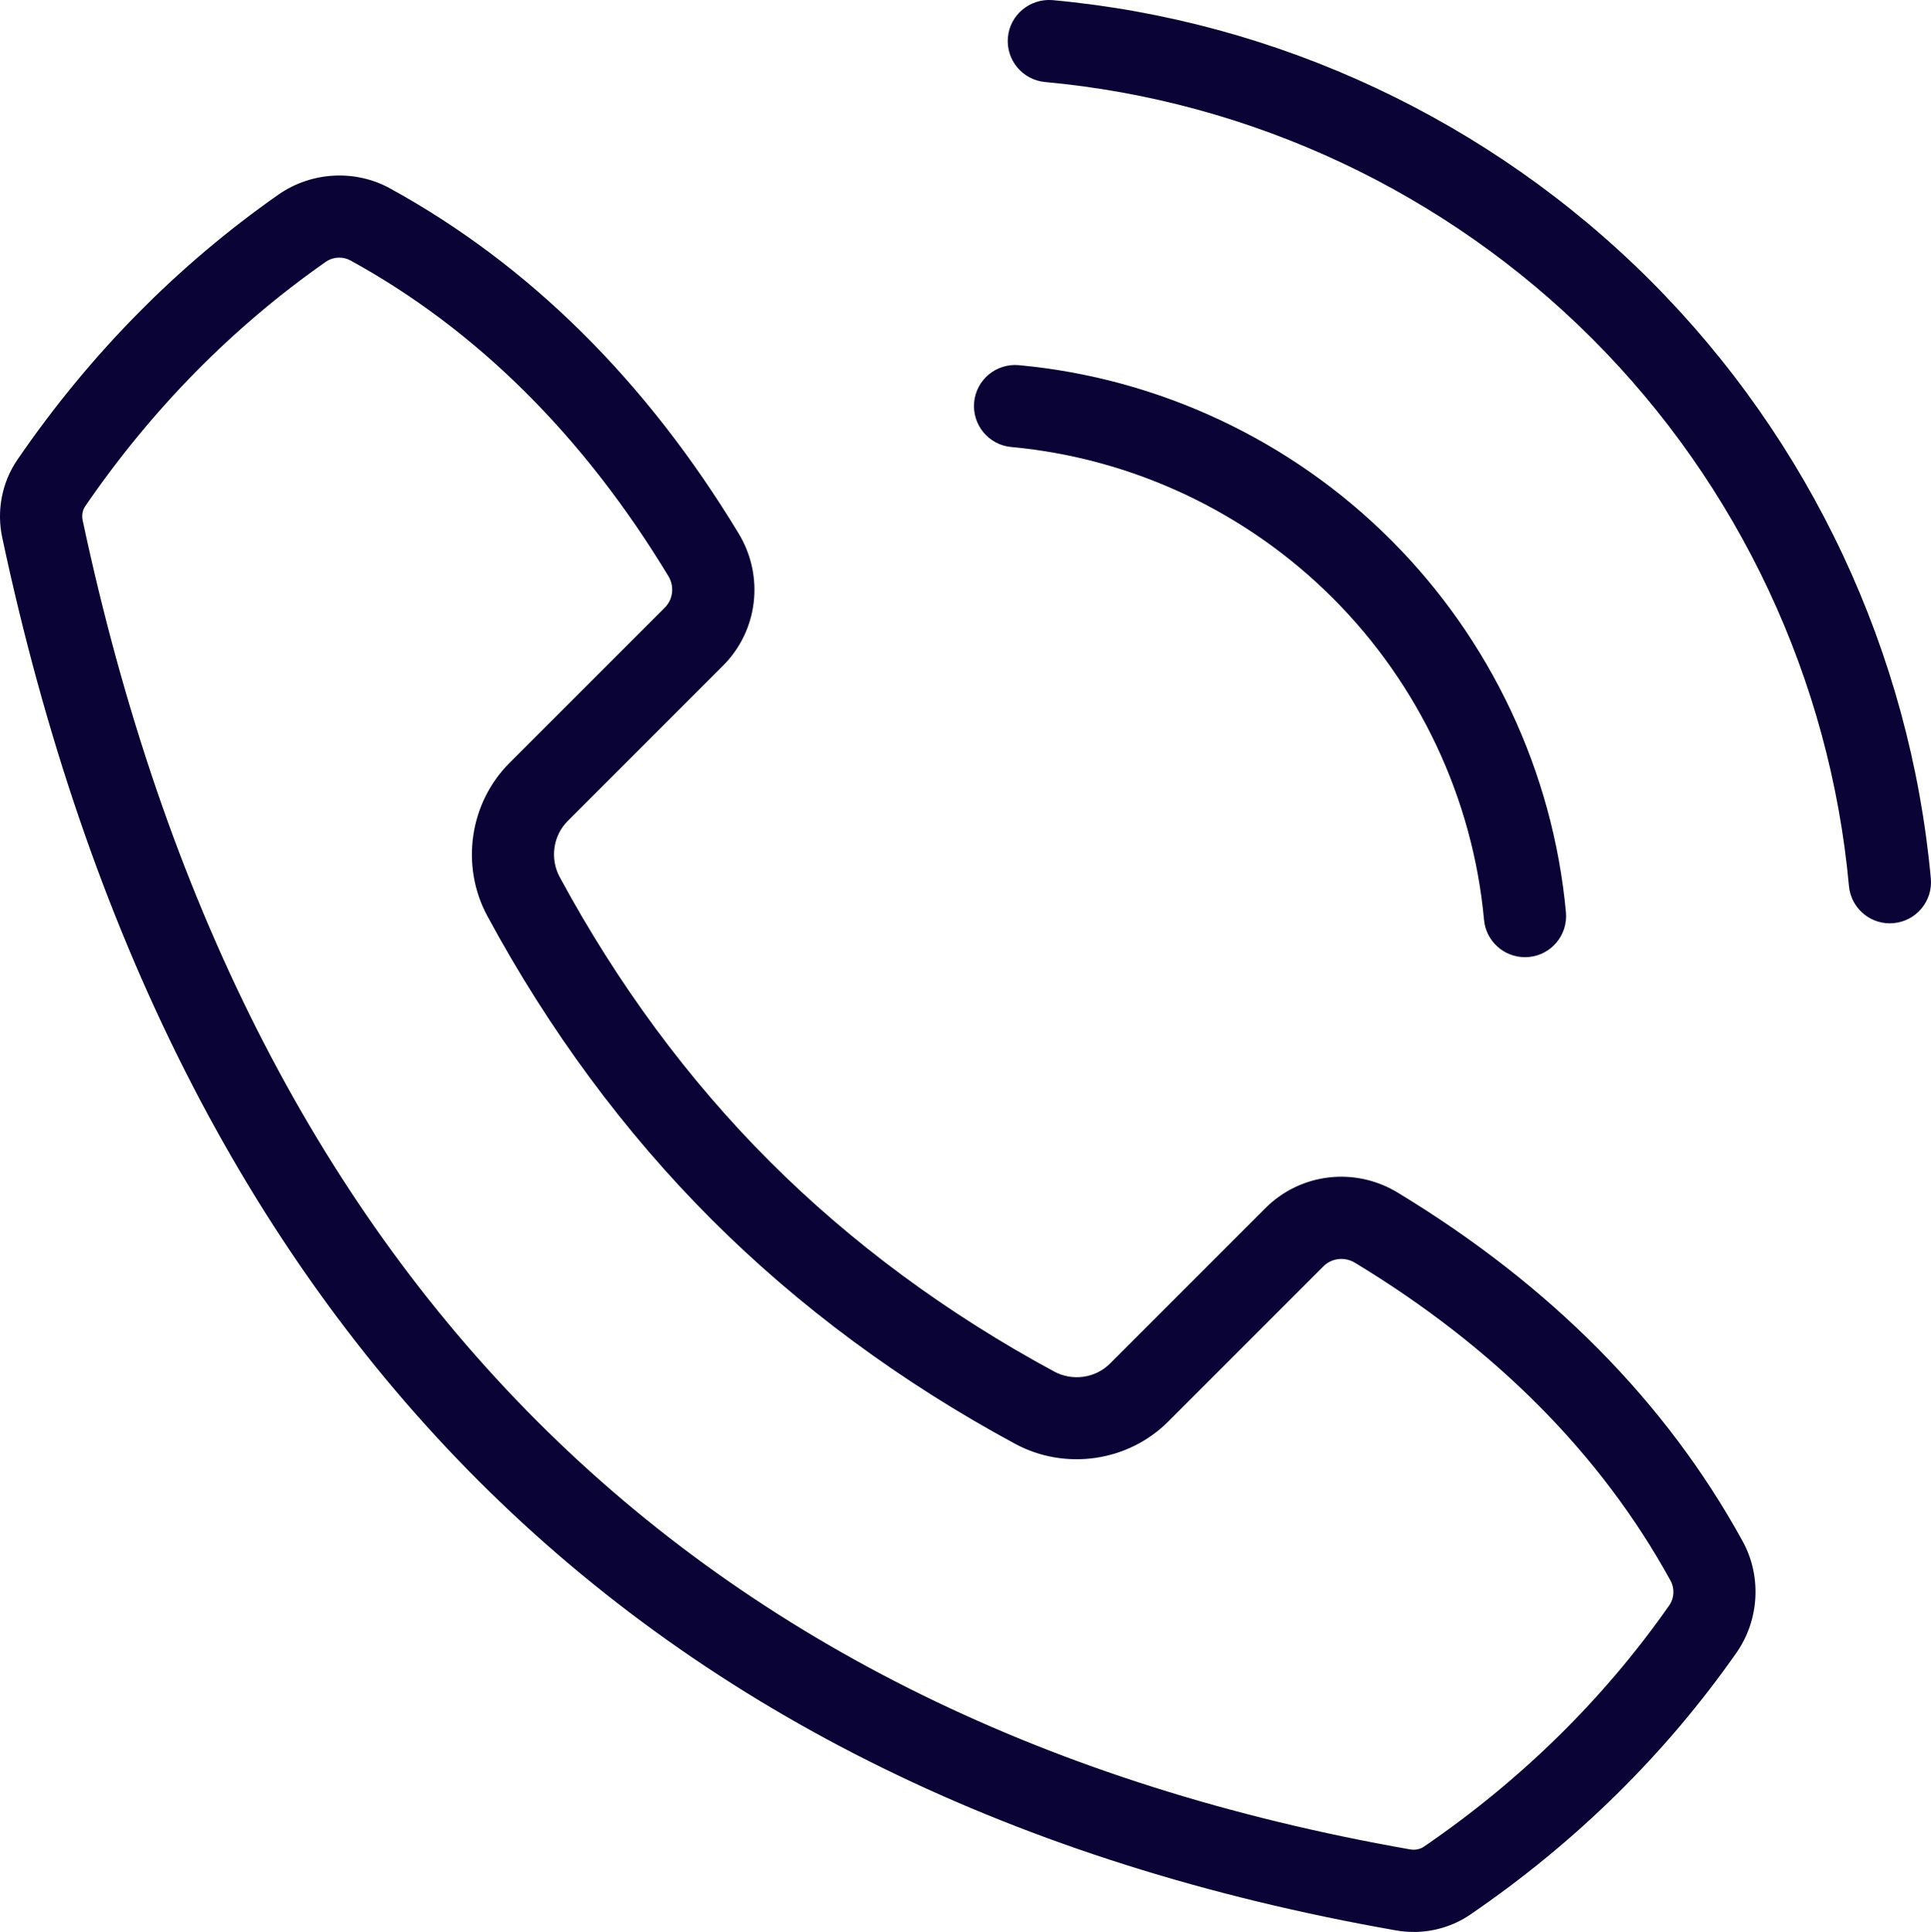
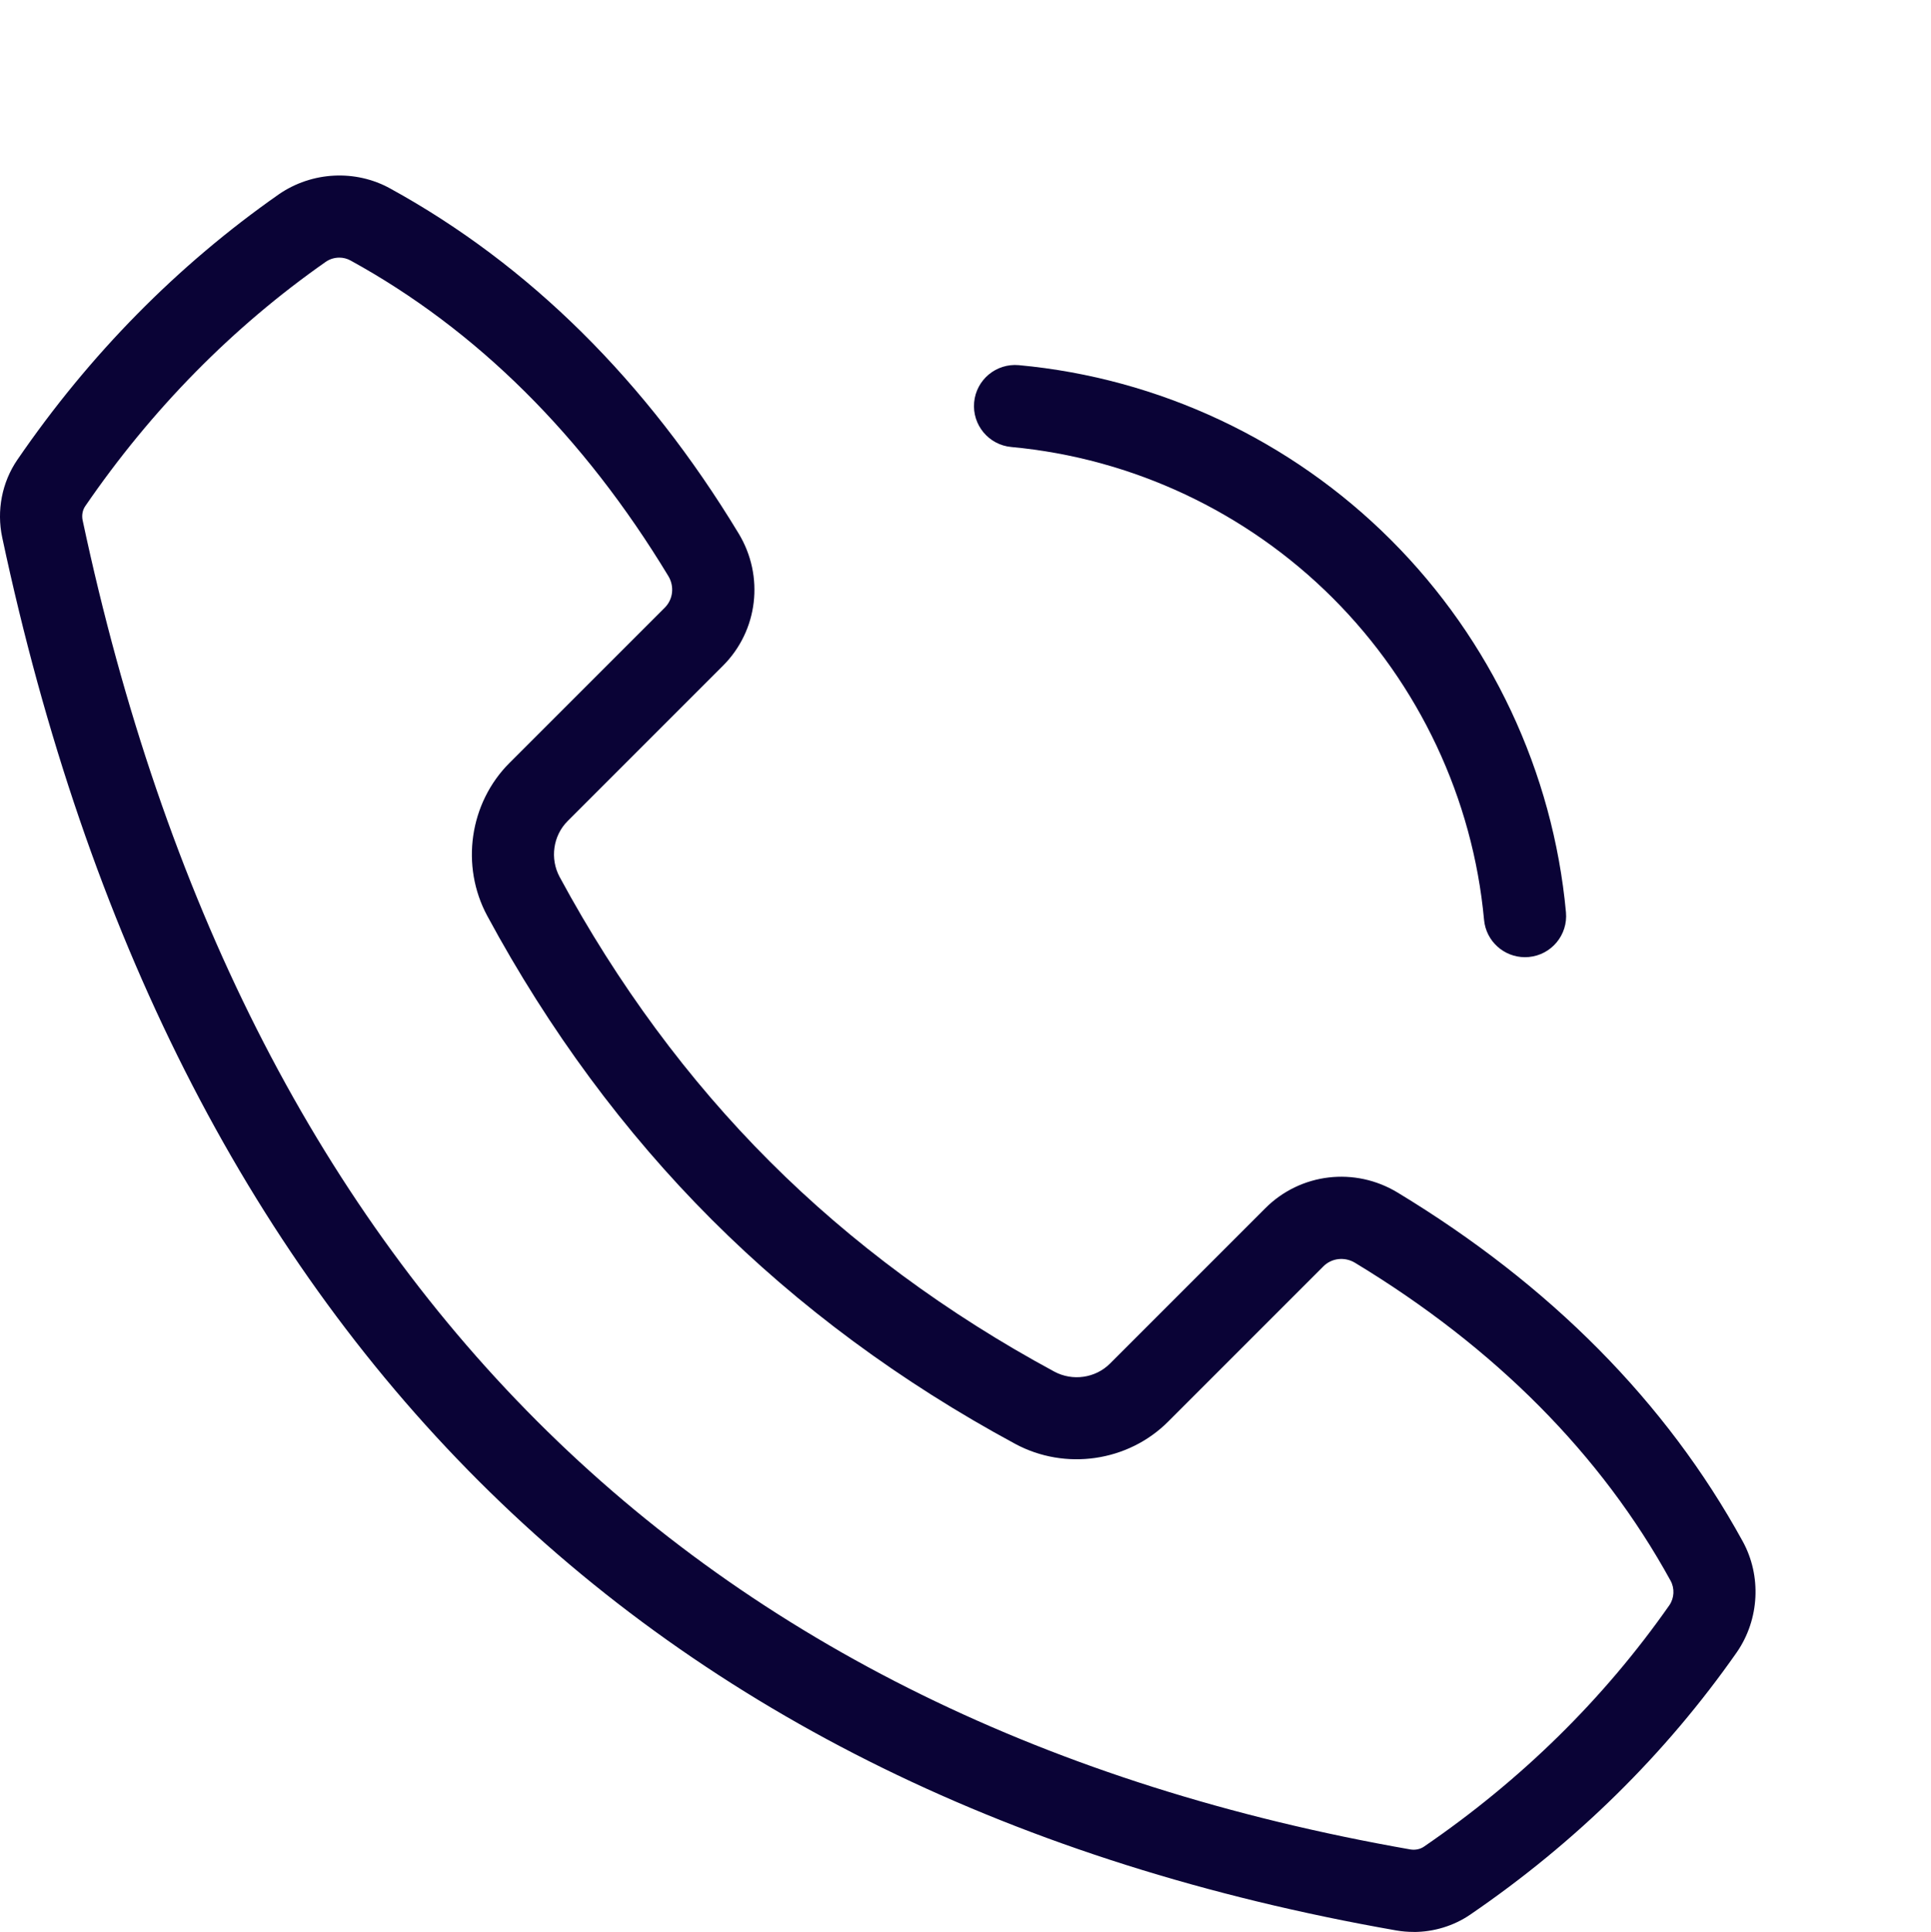
<svg xmlns="http://www.w3.org/2000/svg" xml:space="preserve" width="185.634mm" height="185.701mm" style="shape-rendering:geometricPrecision; text-rendering:geometricPrecision; image-rendering:optimizeQuality; fill-rule:evenodd; clip-rule:evenodd" viewBox="0 0 1006.67 1007.03">
  <defs>
    <style type="text/css">  .fil0 {fill:#0A0336;fill-rule:nonzero}  </style>
  </defs>
  <g id="Слой_x0020_1">
-     <path class="fil0" d="M736.9 1007.03c-3.03,0 -6.05,-0.26 -9.05,-0.78 -394.3,-69.15 -638.79,-313.44 -726.7,-726.12 -2.99,-14.05 -0.1,-28.81 7.92,-40.5 37.58,-54.83 83.43,-101.36 136.27,-138.33 17.22,-11.9 39.99,-13.07 58.11,-3.03 72.32,39.71 133.45,100.22 181.61,179.8 13.5,22.26 10.16,50.63 -8.17,68.95l-80.98 80.98c-7.59,7.59 -9.3,19.57 -4.16,29.11 30.19,55.91 67.03,105.8 109.53,148.29 42.48,42.48 92.37,79.33 148.29,109.53 9.55,5.16 21.51,3.45 29.1,-4.16l80.98 -80.98c18.32,-18.33 46.67,-21.68 68.97,-8.15 79.58,48.17 140.08,109.28 179.82,181.67 9.99,18.05 8.83,40.82 -3,57.94 -37.16,53.12 -83.89,99.1 -138.96,136.75 -8.65,5.92 -19.09,9.06 -29.6,9.06l0 0zm-560.03 -872.74c-2.47,0 -4.95,0.73 -7.05,2.19 -48.51,33.95 -90.74,76.84 -125.4,127.38 -1.39,2.03 -1.89,4.77 -1.34,7.35 83.9,393.9 316.78,627.01 692.18,692.83 2.47,0.41 5.09,-0.1 7.03,-1.43 50.79,-34.74 93.85,-77.08 127.97,-125.85 2.58,-3.74 2.86,-8.79 0.65,-12.79 -36.1,-65.76 -91.43,-121.49 -164.48,-165.71 -0.01,0 -0.01,-0.01 -0.02,-0.01 -5.36,-3.25 -12.14,-2.5 -16.45,1.81l-80.98 80.98c-20.89,20.92 -53.7,25.64 -79.77,11.57 -59.57,-32.16 -112.81,-71.51 -158.23,-116.94 -45.44,-45.43 -84.77,-98.66 -116.94,-158.23 -14.08,-26.08 -9.32,-58.88 11.57,-79.77l80.98 -80.96c4.32,-4.32 5.07,-11.09 1.82,-16.45 -44.22,-73.07 -99.96,-128.4 -165.65,-164.47 -1.83,-1.02 -3.87,-1.51 -5.9,-1.51l0.01 0.01z" />
+     <path class="fil0" d="M736.9 1007.03c-3.03,0 -6.05,-0.26 -9.05,-0.78 -394.3,-69.15 -638.79,-313.44 -726.7,-726.12 -2.99,-14.05 -0.1,-28.81 7.92,-40.5 37.58,-54.83 83.43,-101.36 136.27,-138.33 17.22,-11.9 39.99,-13.07 58.11,-3.03 72.32,39.71 133.45,100.22 181.61,179.8 13.5,22.26 10.16,50.63 -8.17,68.95l-80.98 80.98c-7.59,7.59 -9.3,19.57 -4.16,29.11 30.19,55.91 67.03,105.8 109.53,148.29 42.48,42.48 92.37,79.33 148.29,109.53 9.55,5.16 21.51,3.45 29.1,-4.16l80.98 -80.98c18.32,-18.33 46.67,-21.68 68.97,-8.15 79.58,48.17 140.08,109.28 179.82,181.67 9.99,18.05 8.83,40.82 -3,57.94 -37.16,53.12 -83.89,99.1 -138.96,136.75 -8.65,5.92 -19.09,9.06 -29.6,9.06l0 0zm-560.03 -872.74c-2.47,0 -4.95,0.73 -7.05,2.19 -48.51,33.95 -90.74,76.84 -125.4,127.38 -1.39,2.03 -1.89,4.77 -1.34,7.35 83.9,393.9 316.78,627.01 692.18,692.83 2.47,0.41 5.09,-0.1 7.03,-1.43 50.79,-34.74 93.85,-77.08 127.97,-125.85 2.58,-3.74 2.86,-8.79 0.65,-12.79 -36.1,-65.76 -91.43,-121.49 -164.48,-165.71 -0.01,0 -0.01,-0.01 -0.02,-0.01 -5.36,-3.25 -12.14,-2.5 -16.45,1.81l-80.98 80.98c-20.89,20.92 -53.7,25.64 -79.77,11.57 -59.57,-32.16 -112.81,-71.51 -158.23,-116.94 -45.44,-45.43 -84.77,-98.66 -116.94,-158.23 -14.08,-26.08 -9.32,-58.88 11.57,-79.77l80.98 -80.96c4.32,-4.32 5.07,-11.09 1.82,-16.45 -44.22,-73.07 -99.96,-128.4 -165.65,-164.47 -1.83,-1.02 -3.87,-1.51 -5.9,-1.51l0.01 0.01" />
    <path class="fil0" d="M794.98 498.94c-10.94,0 -20.29,-8.34 -21.31,-19.46 -5.82,-63.12 -33.81,-122.67 -78.8,-167.68 -45,-45 -104.55,-72.97 -167.66,-78.8 -11.78,-1.08 -20.45,-11.52 -19.37,-23.3 1.09,-11.78 11.48,-20.43 23.31,-19.36 73.07,6.73 141.98,39.1 194.04,91.17 52.06,52.06 84.44,120.97 91.18,194.04 1.08,11.78 -7.58,22.21 -19.37,23.3 -0.68,0.06 -1.34,0.09 -2,0.09l-0.01 -0z" />
-     <path class="fil0" d="M985.21 481.3c-10.96,0 -20.3,-8.35 -21.31,-19.47 -9.83,-107.5 -57.35,-208.79 -133.81,-285.26 -76.47,-76.48 -177.78,-123.99 -285.26,-133.82 -11.78,-1.08 -20.46,-11.51 -19.39,-23.29 1.08,-11.79 11.55,-20.36 23.29,-19.4 117.43,10.75 228.11,62.66 311.66,146.2 83.53,83.53 135.44,194.21 146.19,311.64 1.08,11.79 -7.6,22.21 -19.39,23.29 -0.66,0.07 -1.32,0.1 -1.98,0.1l0 0.01z" />
  </g>
</svg>